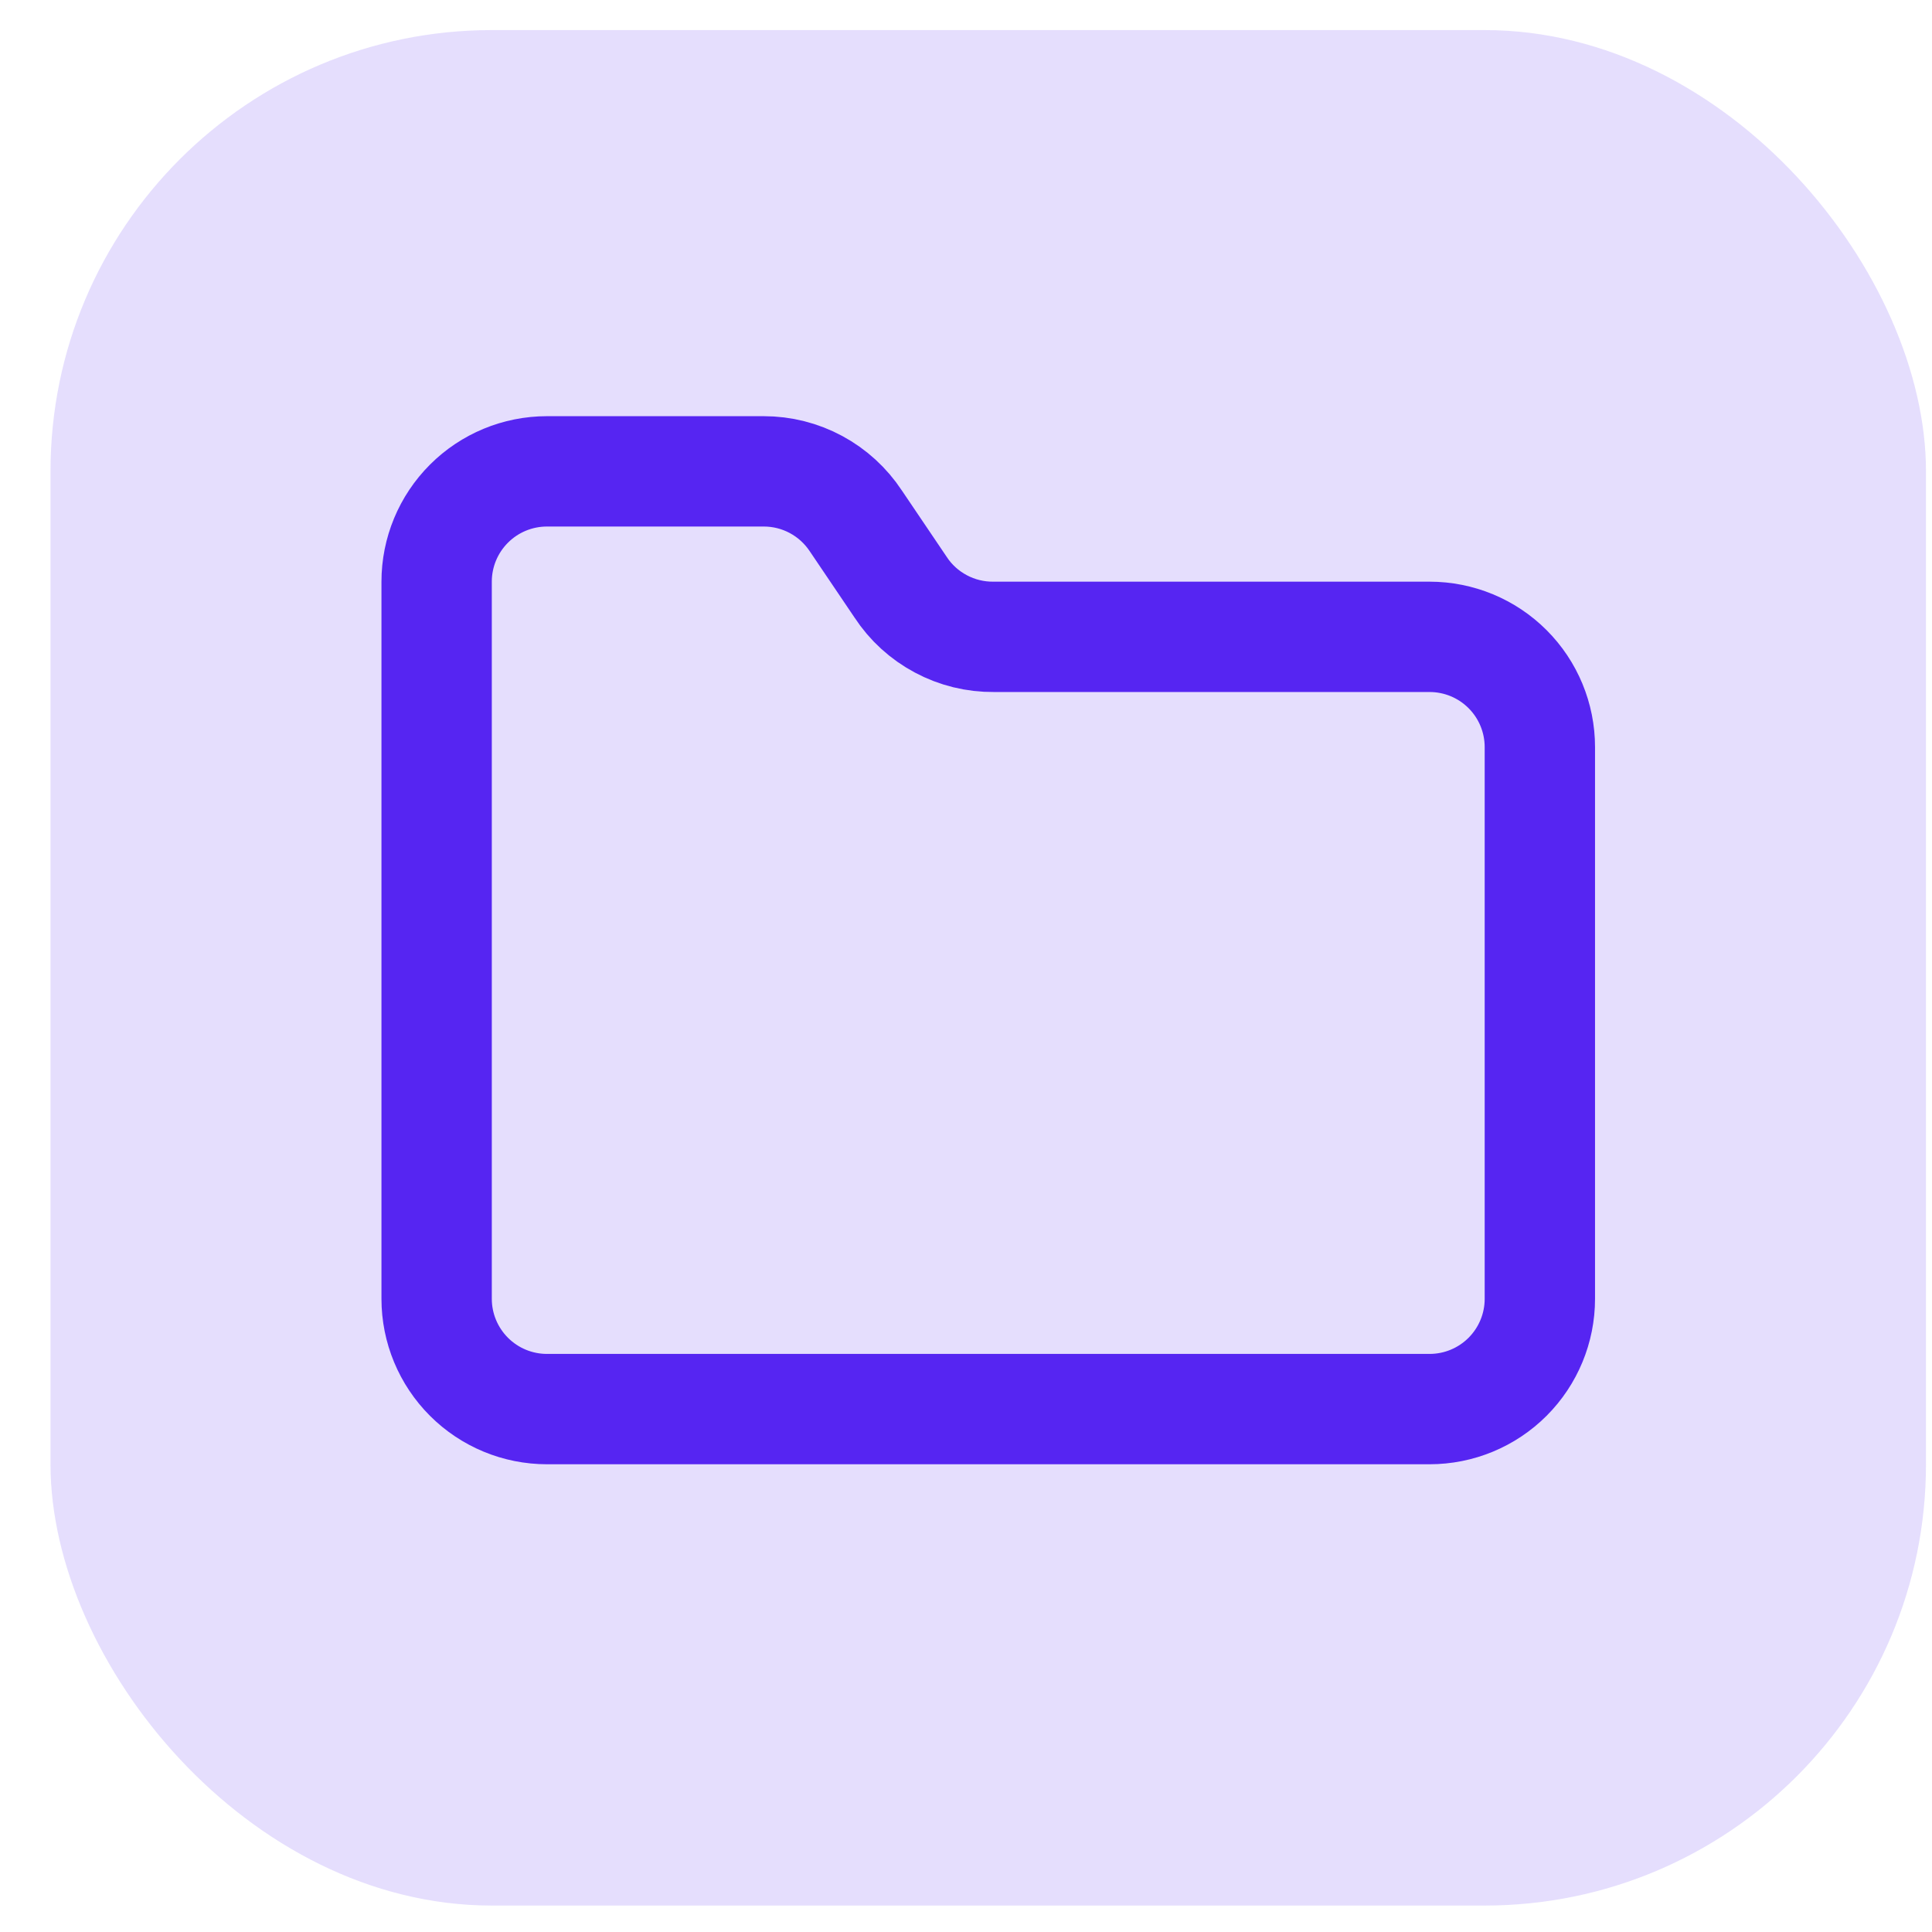
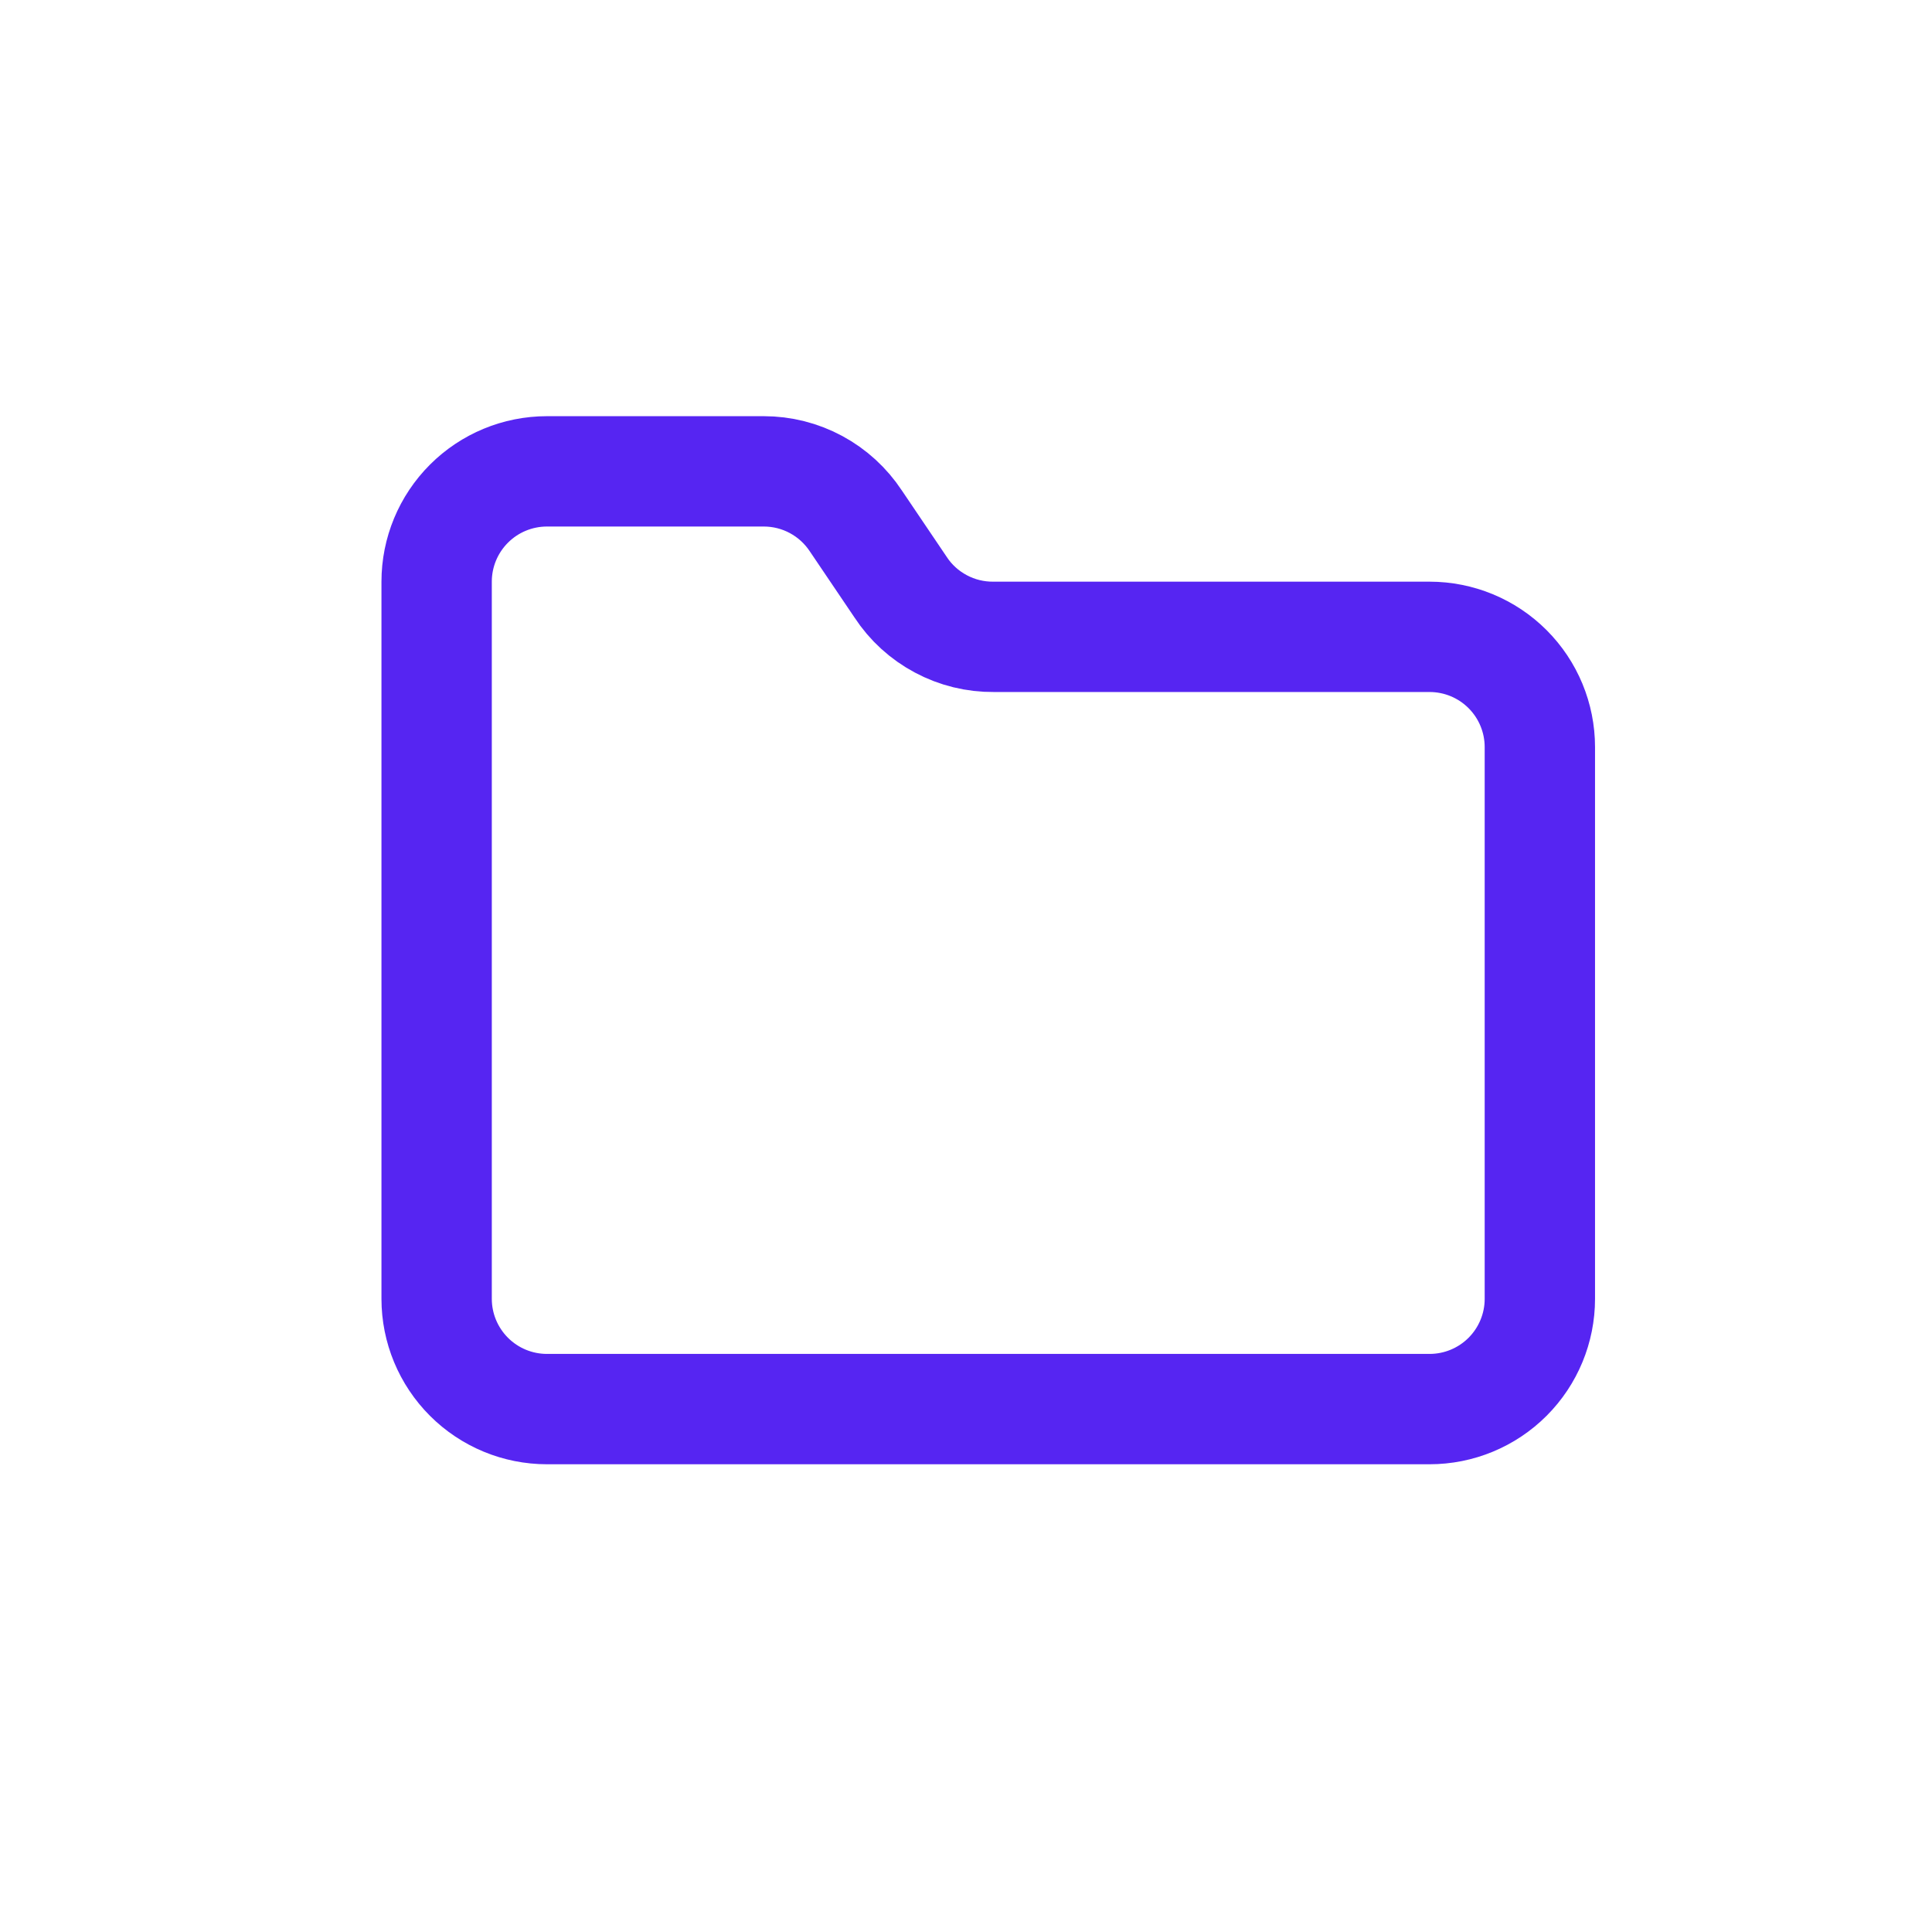
<svg xmlns="http://www.w3.org/2000/svg" width="35" height="35" viewBox="0 0 35 35" fill="none">
-   <rect x="0.915" y="0.545" width="33.976" height="33.976" rx="7.994" fill="#5625F2" fill-opacity="0.15" />
  <path d="M25.898 25.527C26.428 25.527 26.936 25.317 27.311 24.942C27.686 24.567 27.896 24.059 27.896 23.529V13.535C27.896 13.005 27.686 12.497 27.311 12.122C26.936 11.747 26.428 11.537 25.898 11.537H18.003C17.669 11.54 17.339 11.46 17.044 11.302C16.749 11.145 16.498 10.917 16.315 10.637L15.505 9.438C15.323 9.162 15.075 8.935 14.784 8.778C14.493 8.621 14.167 8.539 13.836 8.539H9.909C9.379 8.539 8.871 8.749 8.496 9.124C8.121 9.499 7.91 10.007 7.91 10.537V23.529C7.91 24.059 8.121 24.567 8.496 24.942C8.871 25.317 9.379 25.527 9.909 25.527H25.898Z" stroke="#5625F2" stroke-width="1.999" stroke-linecap="round" stroke-linejoin="round" />
</svg>